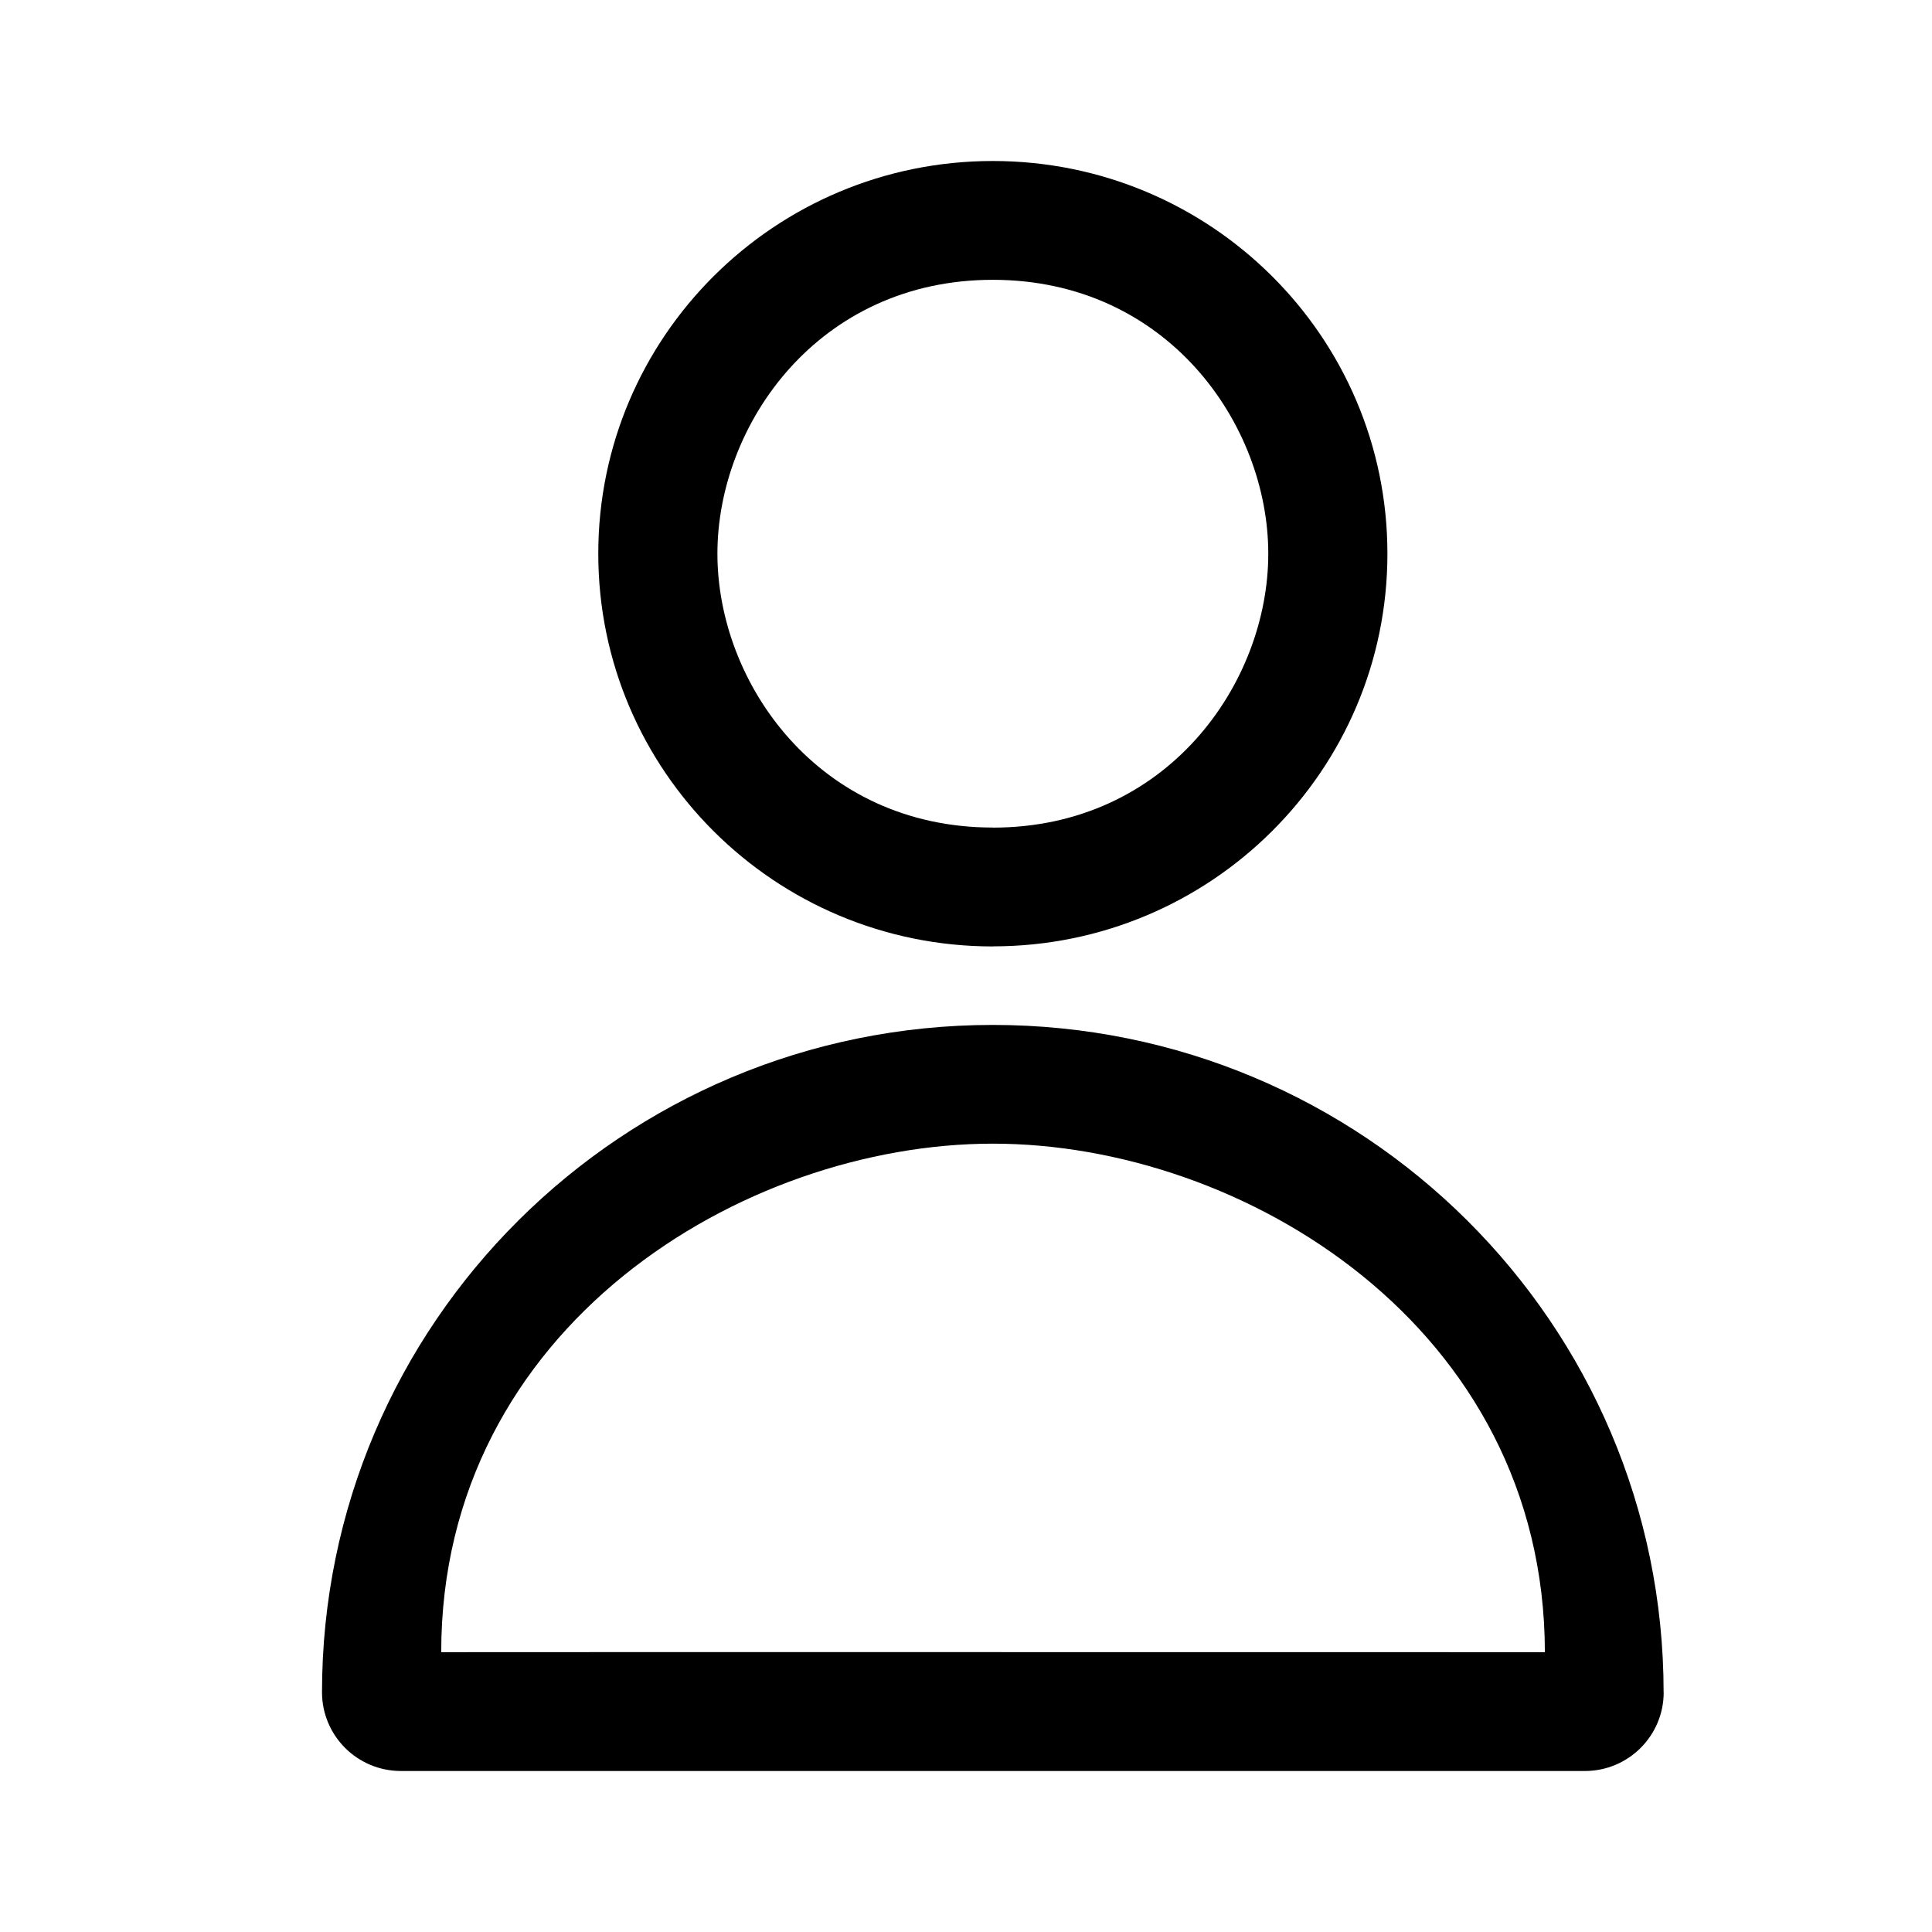
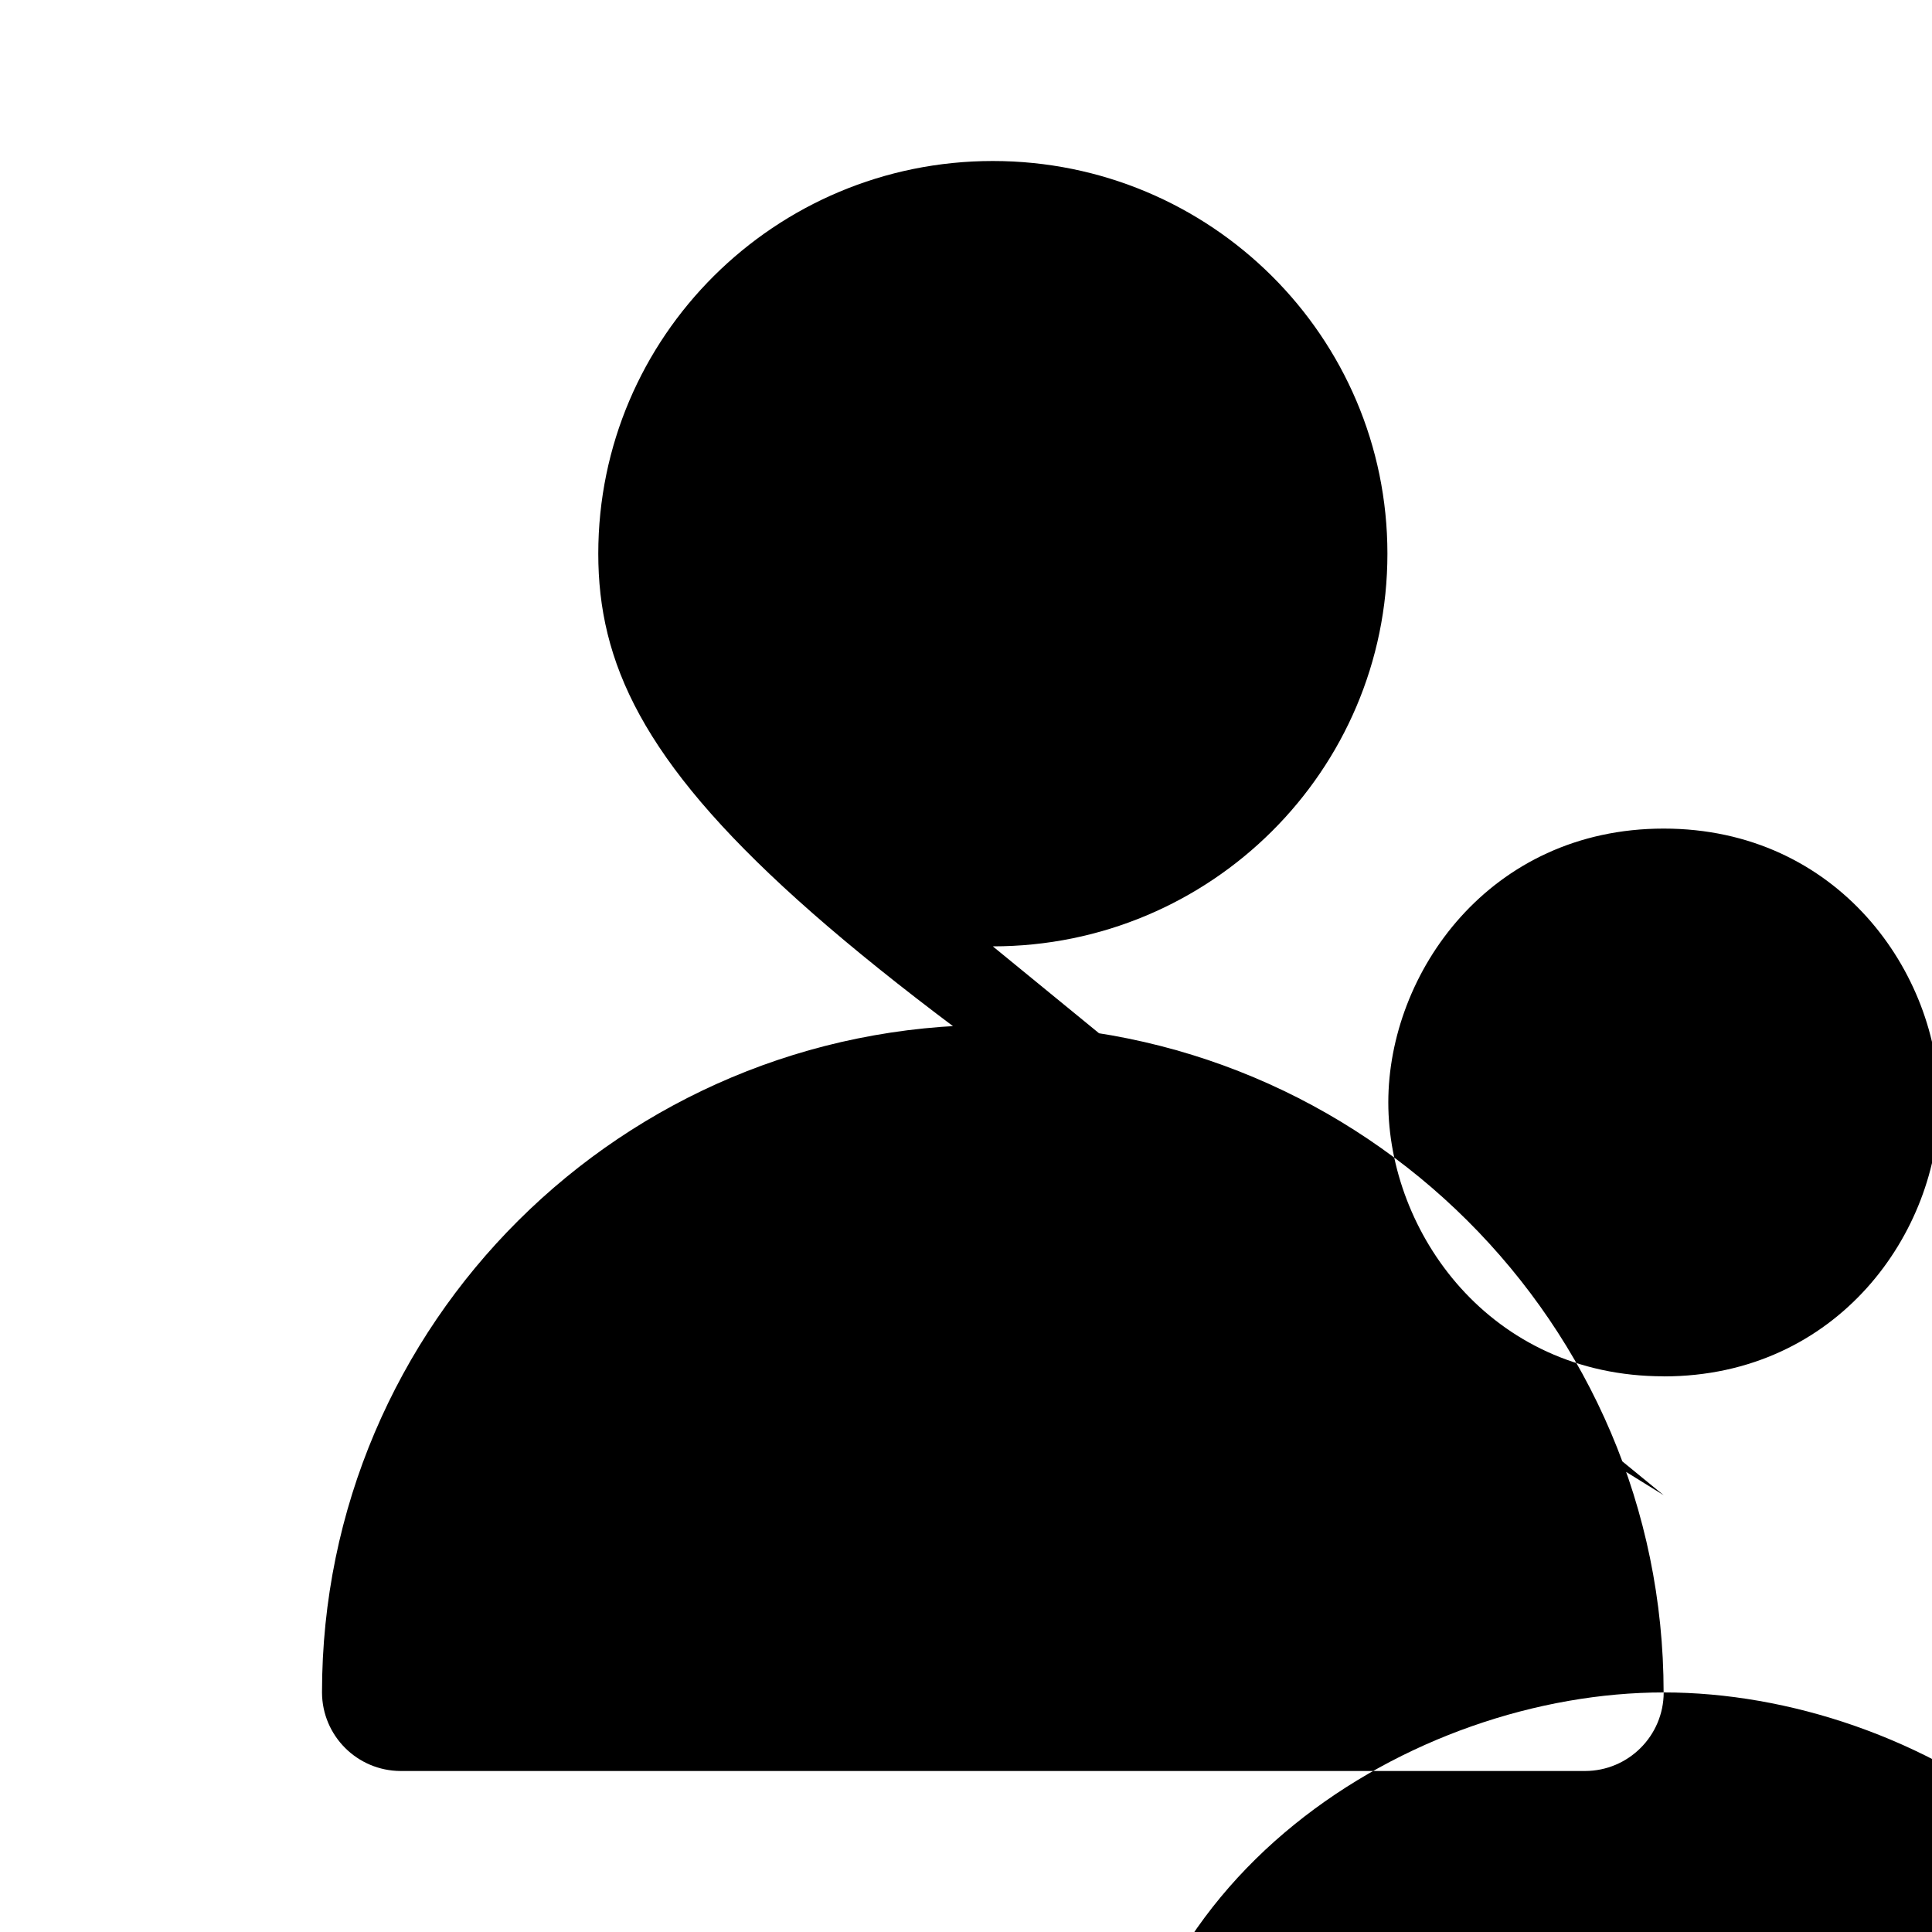
<svg xmlns="http://www.w3.org/2000/svg" viewBox="0 0 24 24">
-   <path d="M20.667,21.024 C 20.666,21.563 20.229,21.999 19.69,22 H 4.977 C 4.438,21.998 4.002,21.563 4,21.024 c 0,-4.58 3.73,-8.292 8.333,-8.292 4.603,0 8.333,3.712 8.333,8.292 z m -8.334,-6.817 c -3.107,6.78e-4 -6.852,2.276 -6.852,6.317 0,-0.002 13.71,0 13.71,0 -0.005,-4.041 -3.75,-6.318 -6.858,-6.317 z m 0,-2.45 C 9.626,11.757 7.432,9.572 7.432,6.878 7.432,4.184 9.626,2 12.333,2 c 2.708,0 4.902,2.184 4.902,4.878 0,2.694 -2.194,4.878 -4.902,4.878 z m 0,-1.476 c 2.166,0 3.422,-1.794 3.422,-3.403 -1.18e-4,-1.608 -1.256,-3.402 -3.422,-3.402 -2.165,0 -3.421,1.794 -3.421,3.402 0,1.608 1.256,3.402 3.421,3.402z" />
+   <path d="M20.667,21.024 C 20.666,21.563 20.229,21.999 19.69,22 H 4.977 C 4.438,21.998 4.002,21.563 4,21.024 c 0,-4.58 3.73,-8.292 8.333,-8.292 4.603,0 8.333,3.712 8.333,8.292 z c -3.107,6.78e-4 -6.852,2.276 -6.852,6.317 0,-0.002 13.71,0 13.71,0 -0.005,-4.041 -3.75,-6.318 -6.858,-6.317 z m 0,-2.45 C 9.626,11.757 7.432,9.572 7.432,6.878 7.432,4.184 9.626,2 12.333,2 c 2.708,0 4.902,2.184 4.902,4.878 0,2.694 -2.194,4.878 -4.902,4.878 z m 0,-1.476 c 2.166,0 3.422,-1.794 3.422,-3.403 -1.18e-4,-1.608 -1.256,-3.402 -3.422,-3.402 -2.165,0 -3.421,1.794 -3.421,3.402 0,1.608 1.256,3.402 3.421,3.402z" />
</svg>